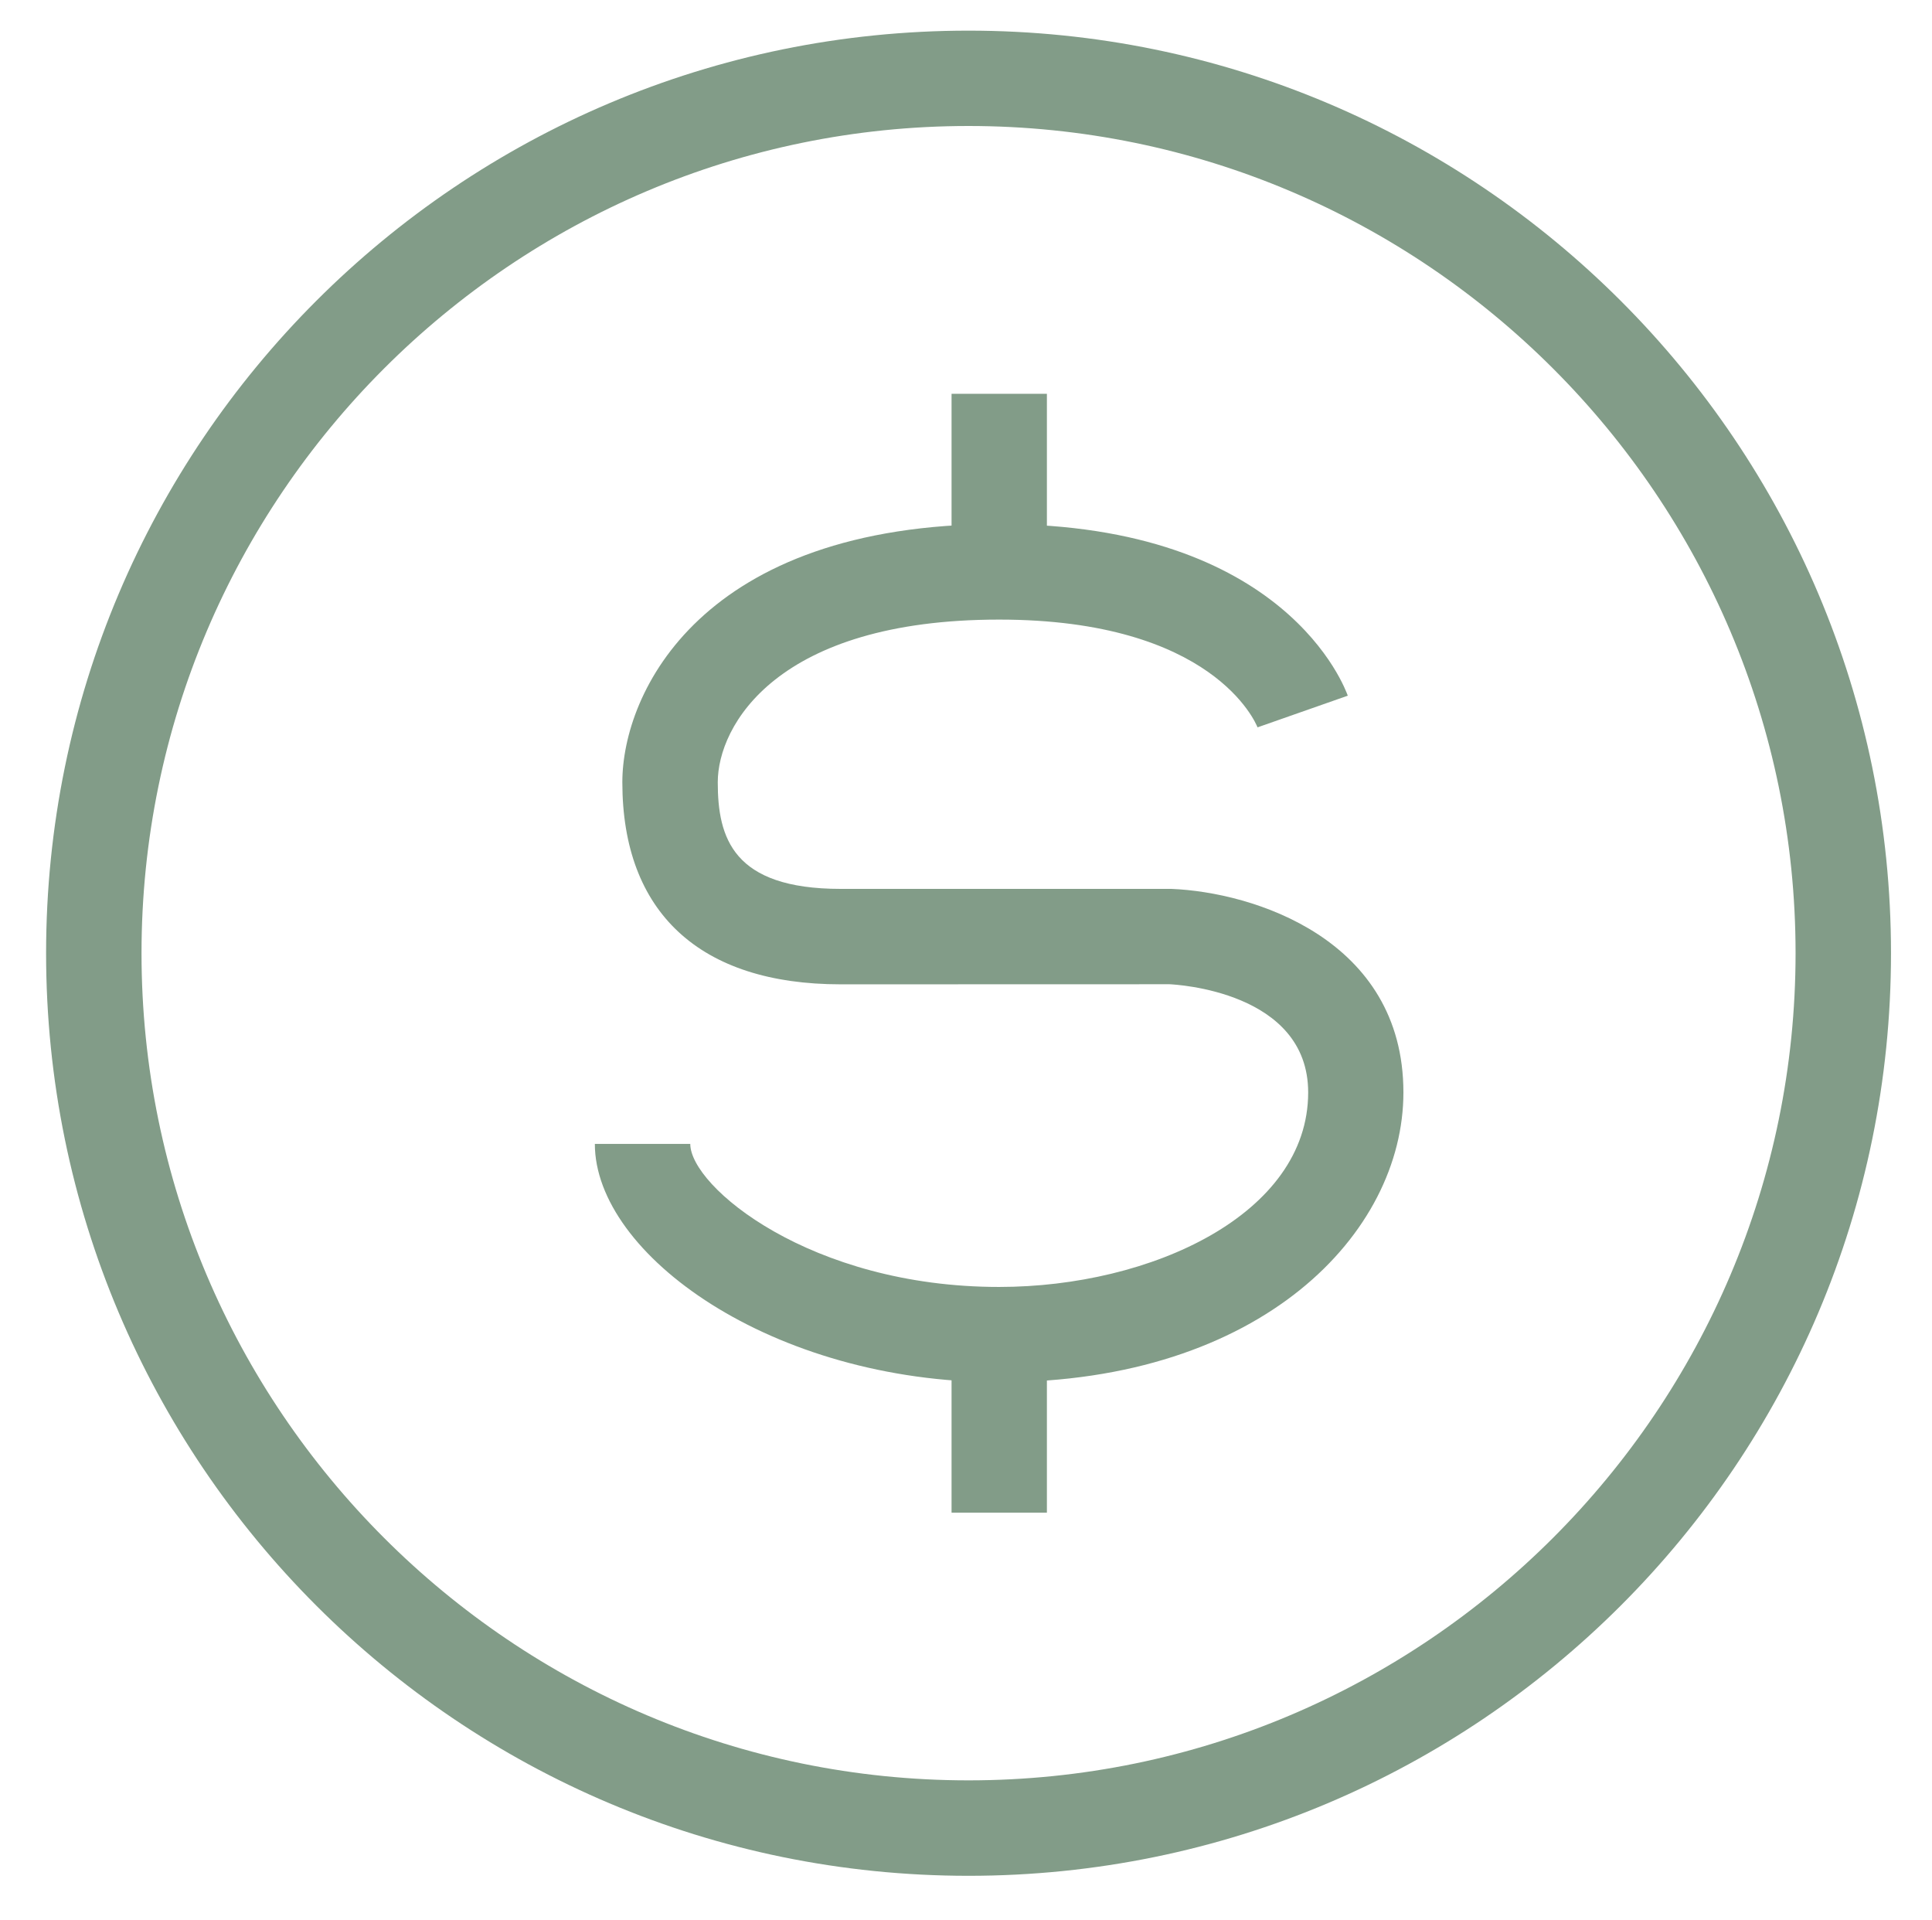
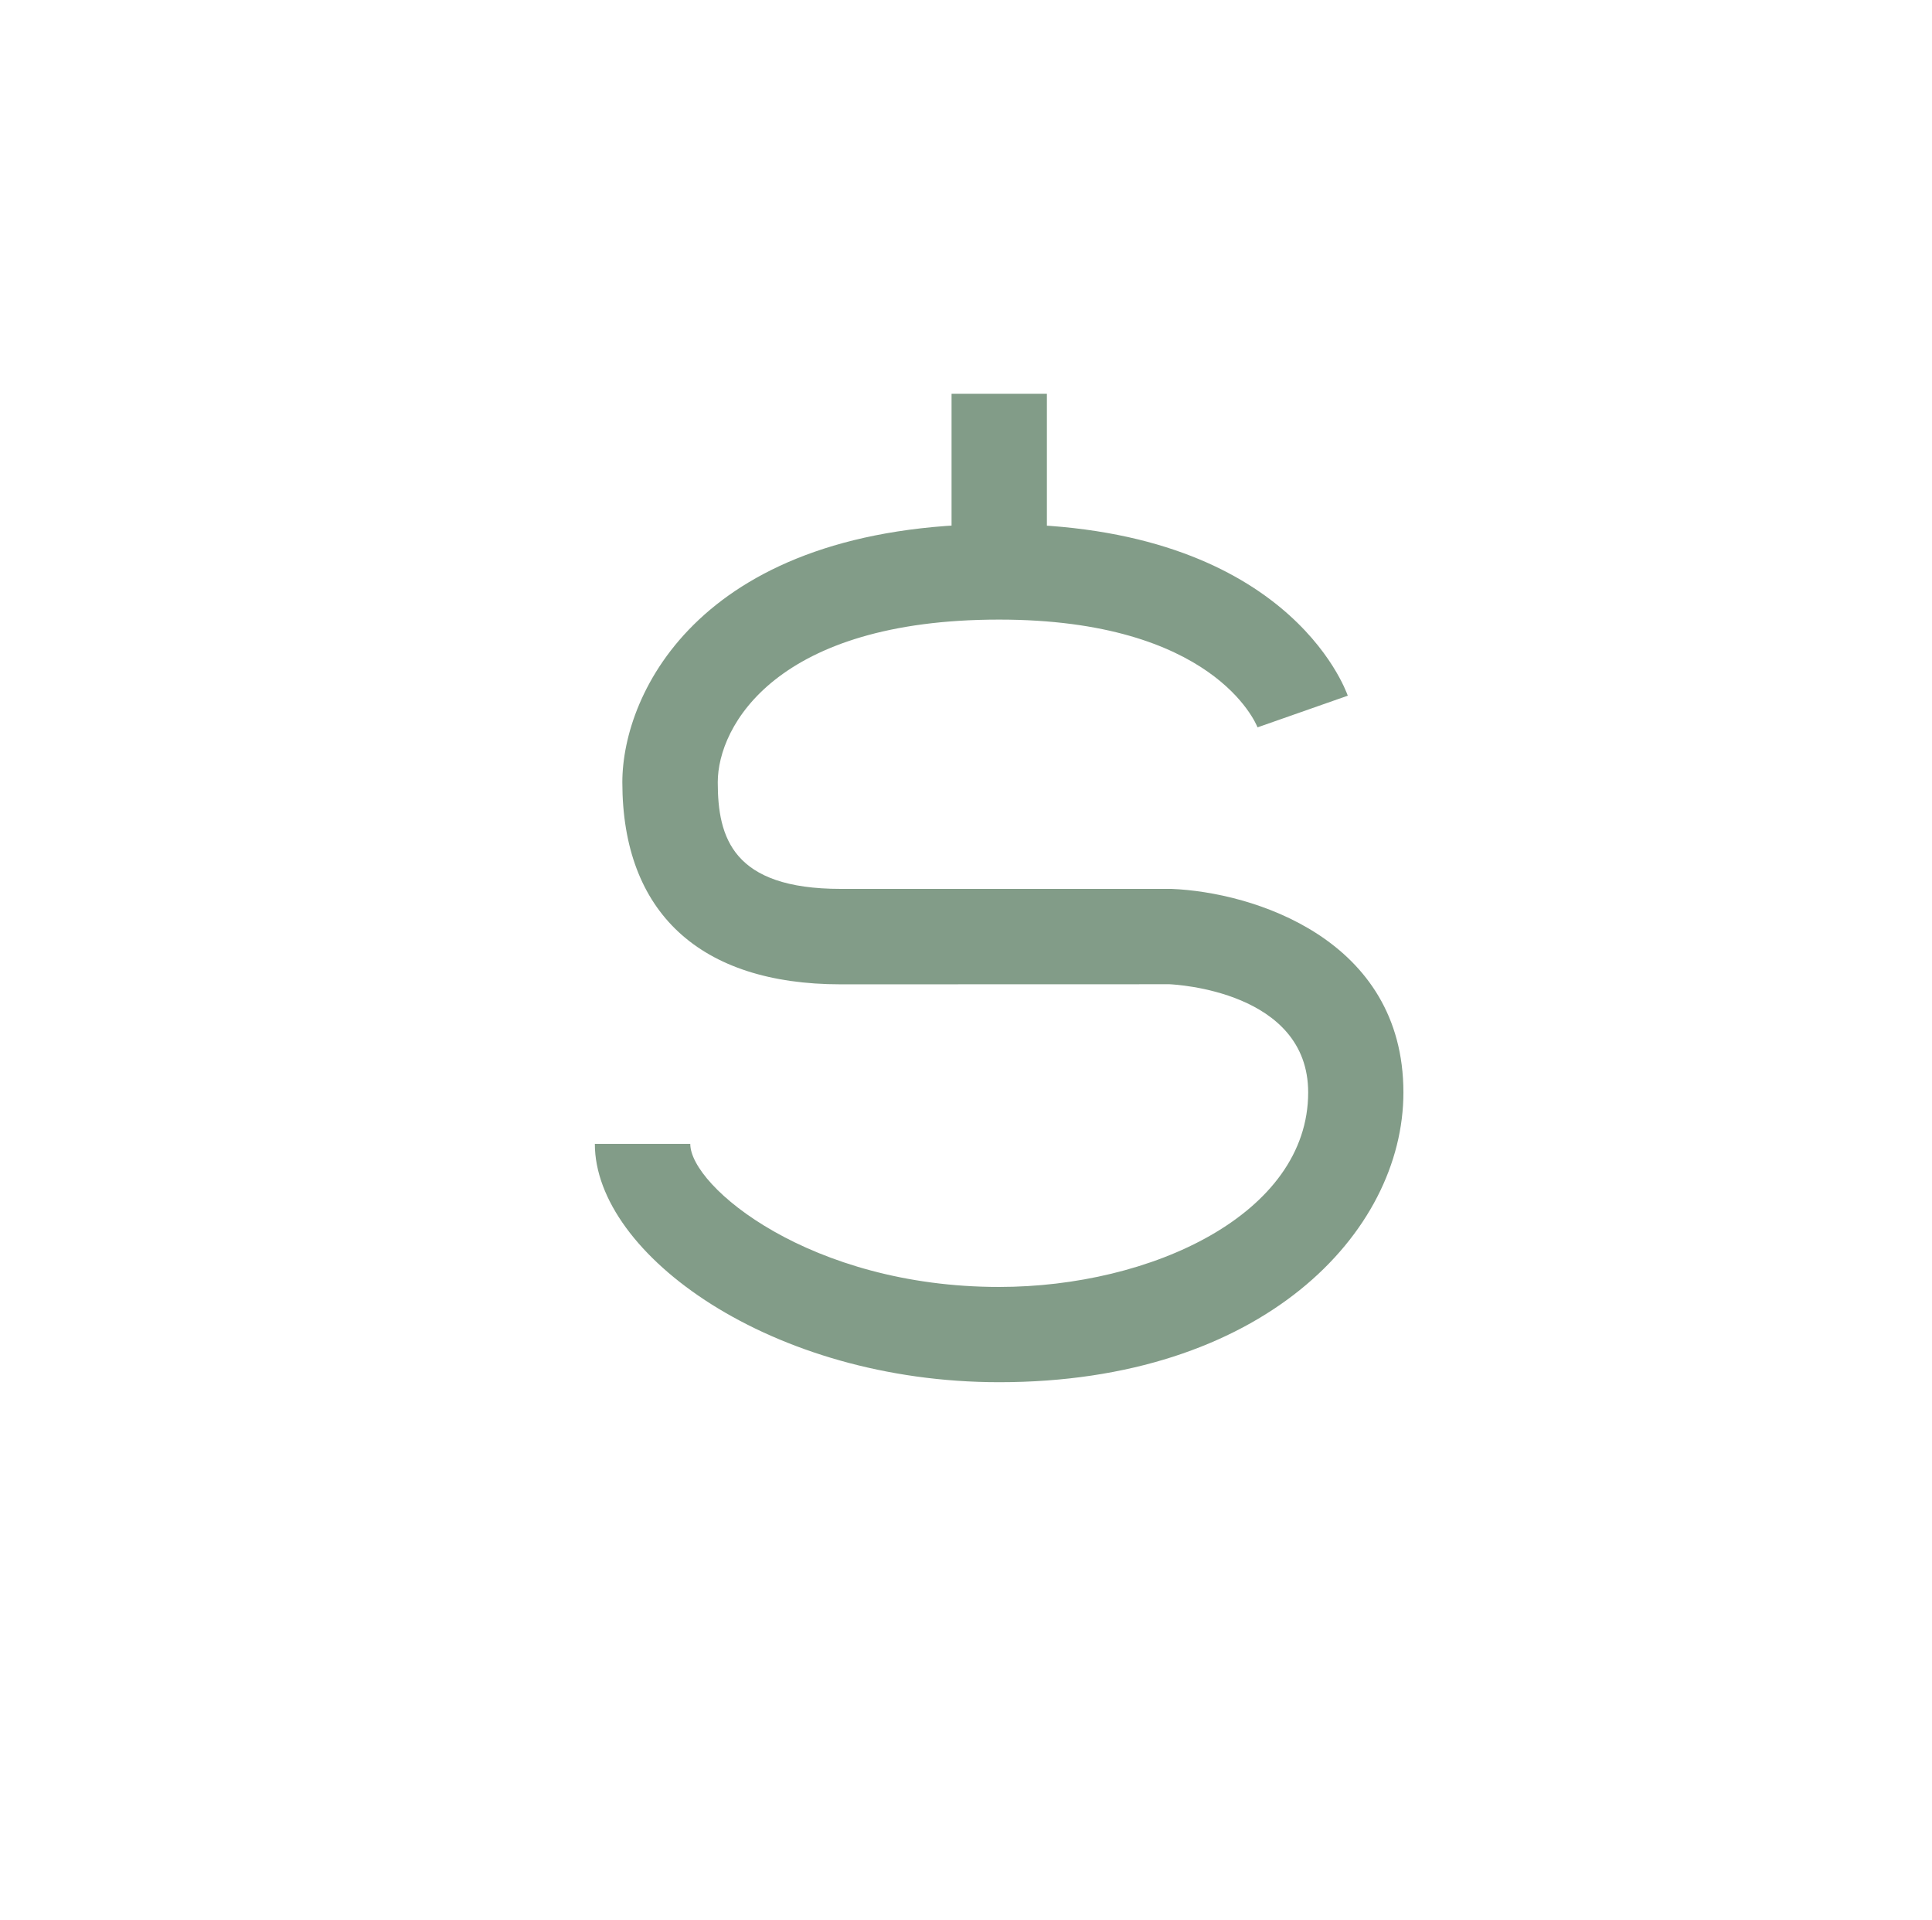
<svg xmlns="http://www.w3.org/2000/svg" version="1.1" id="Layer_1" x="0px" y="0px" width="20.874px" height="20.743px" viewBox="0 0 20.874 20.743" enable-background="new 0 0 20.874 20.743" xml:space="preserve">
-   <path fill="#829C88" d="M10.464,1.361c4.928,0,8.936,4.009,8.936,8.936c0,4.927-4.008,8.935-8.936,8.935  c-4.927,0-8.935-4.008-8.935-8.935C1.529,5.37,5.537,1.361,10.464,1.361 M10.464,0.331c-5.504,0-9.966,4.462-9.966,9.966  c0,5.504,4.462,9.966,9.966,9.966s9.967-4.462,9.967-9.966C20.431,4.793,15.968,0.331,10.464,0.331" />
  <path fill="#829C88" d="M10.795,14.931c-2.46,0-4.368-1.383-4.368-2.574h1.031c0,0.459,1.295,1.545,3.337,1.545  c1.642,0,3.339-0.786,3.339-2.101c0-1.095-1.438-1.166-1.498-1.169l-3.553,0.001c-1.521,0-2.359-0.776-2.359-2.183  c0-0.965,0.85-2.789,4.071-2.789c3.101,0,3.739,1.779,3.767,1.854l-0.975,0.342c-0.02-0.048-0.479-1.164-2.792-1.164  c-2.405,0-3.04,1.148-3.04,1.757c0,0.598,0.161,1.152,1.328,1.152h3.573c0.881,0.035,2.507,0.54,2.507,2.199  C15.163,13.319,13.634,14.931,10.795,14.931" />
-   <rect x="10.281" y="14.415" fill="#829C88" width="1.03" height="1.925" />
  <rect x="10.281" y="4.254" fill="#829C88" width="1.03" height="1.924" />
</svg>